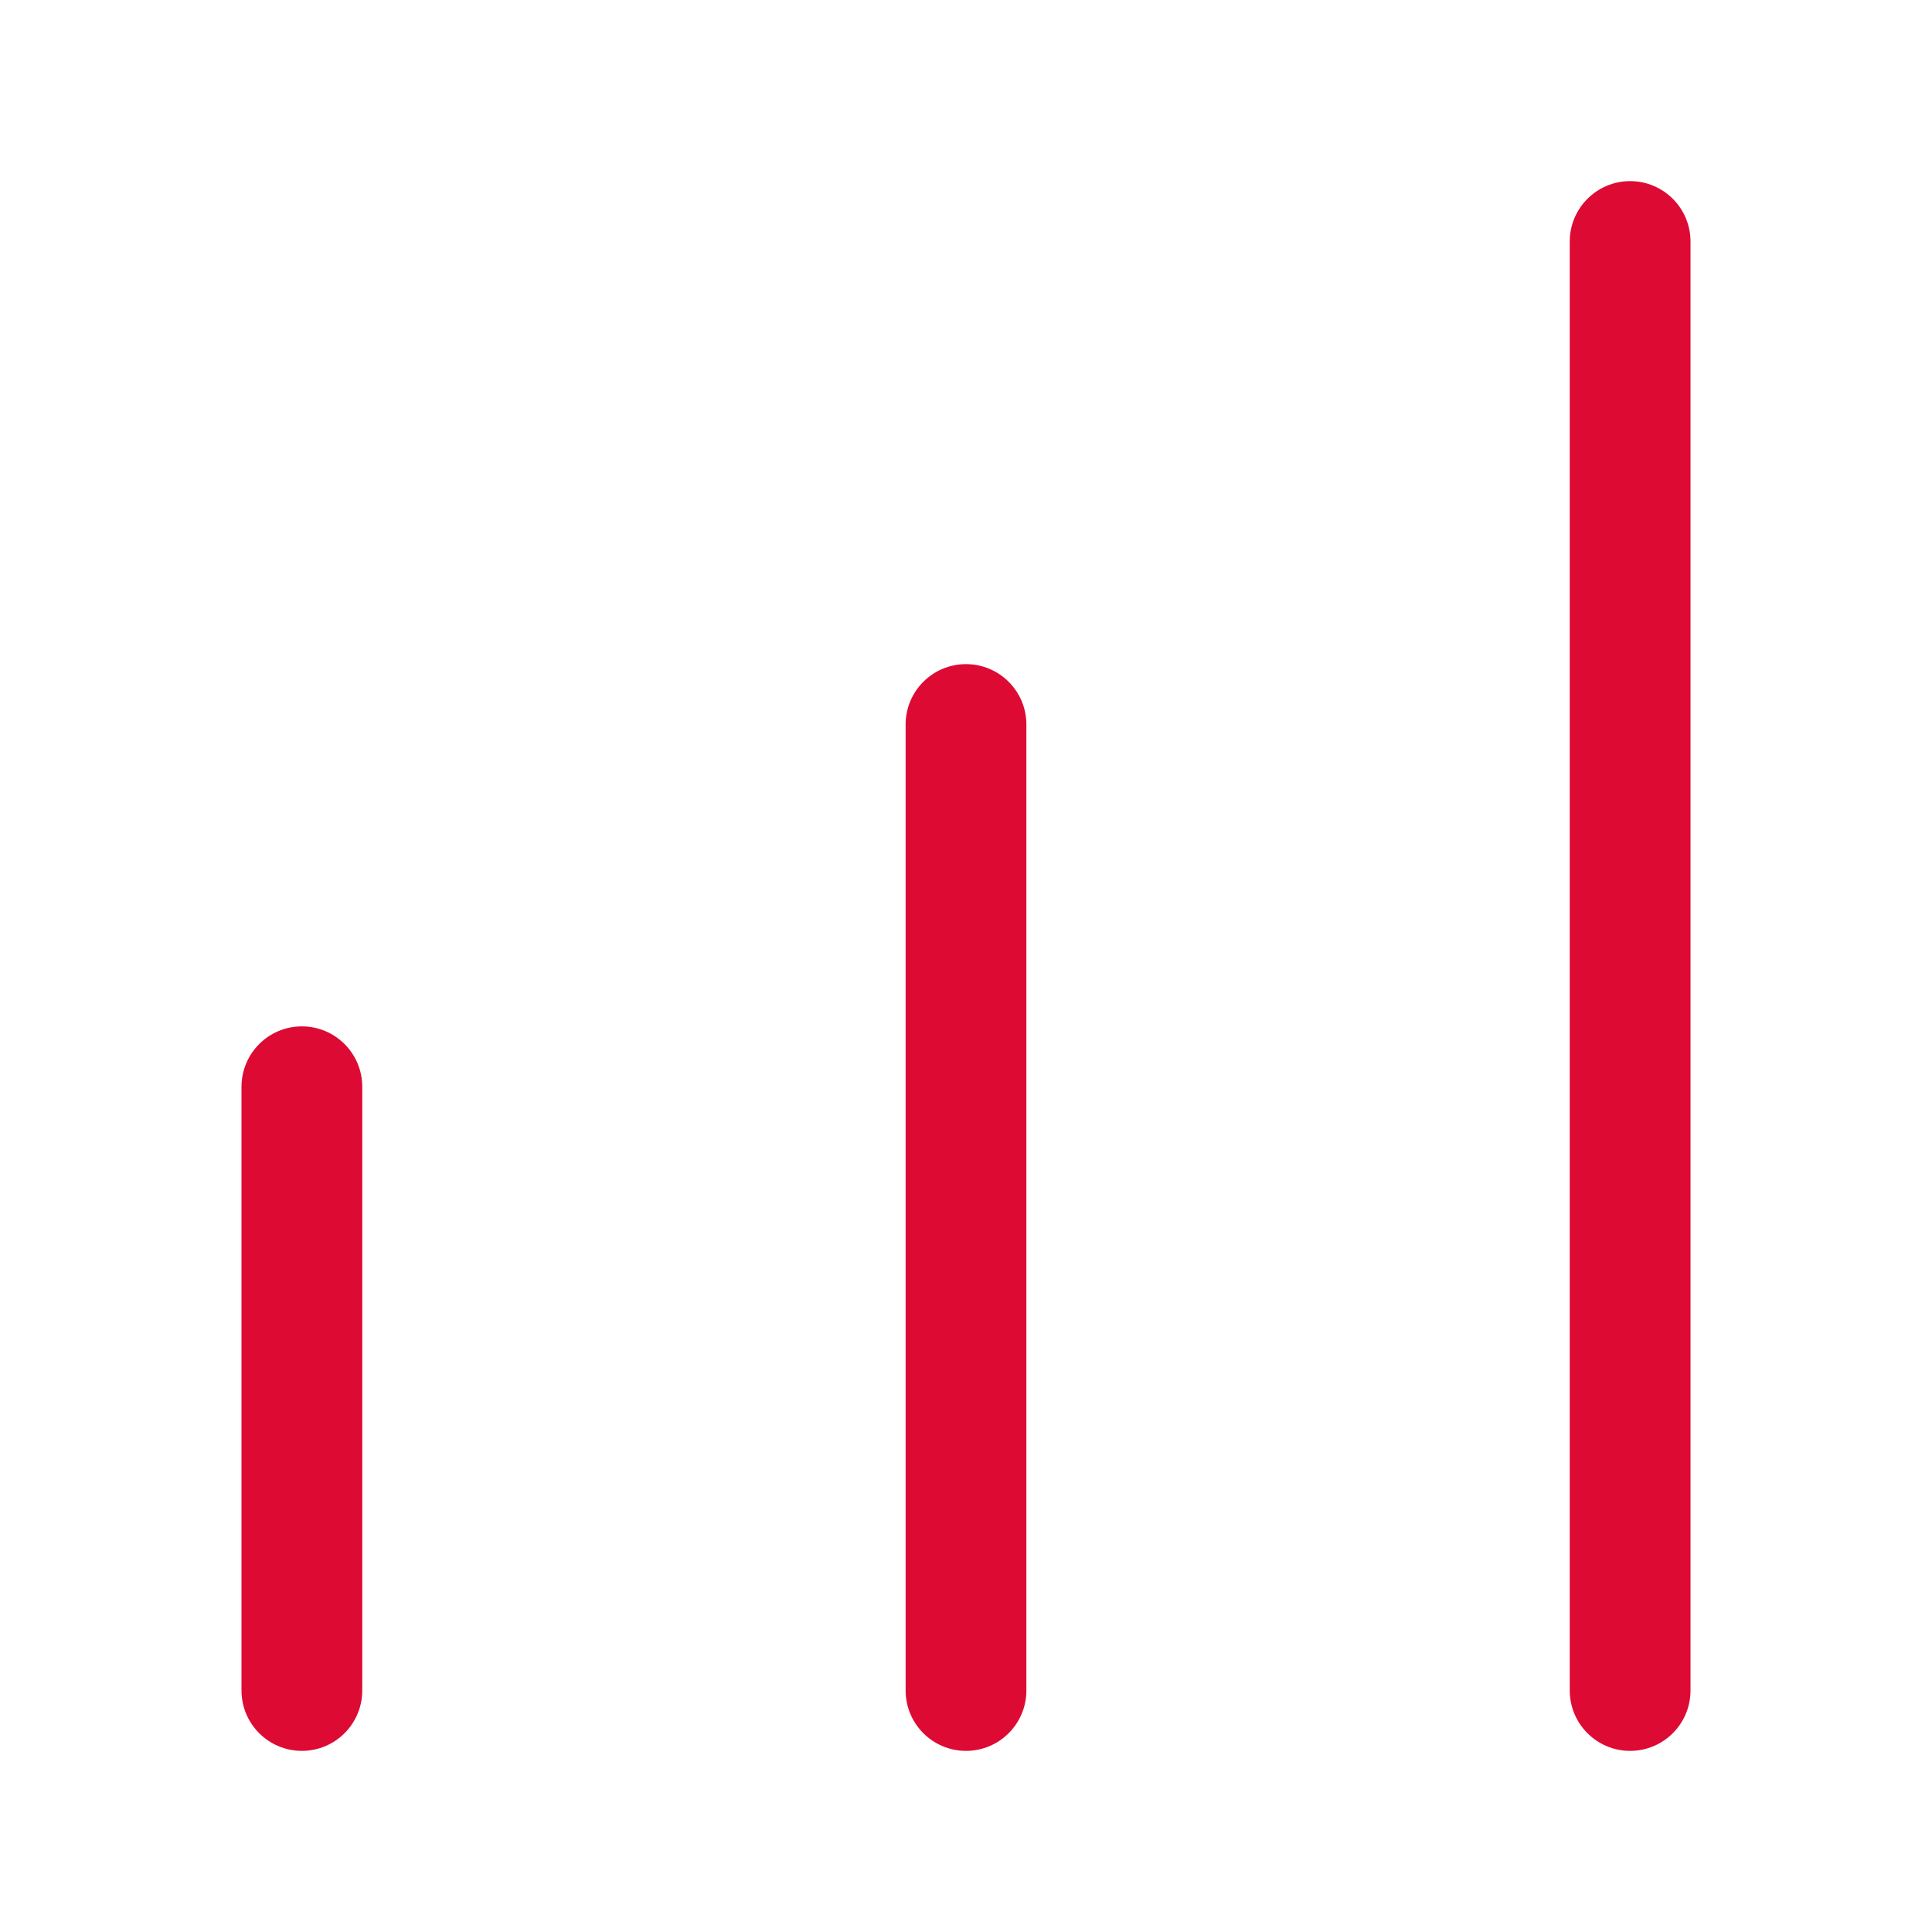
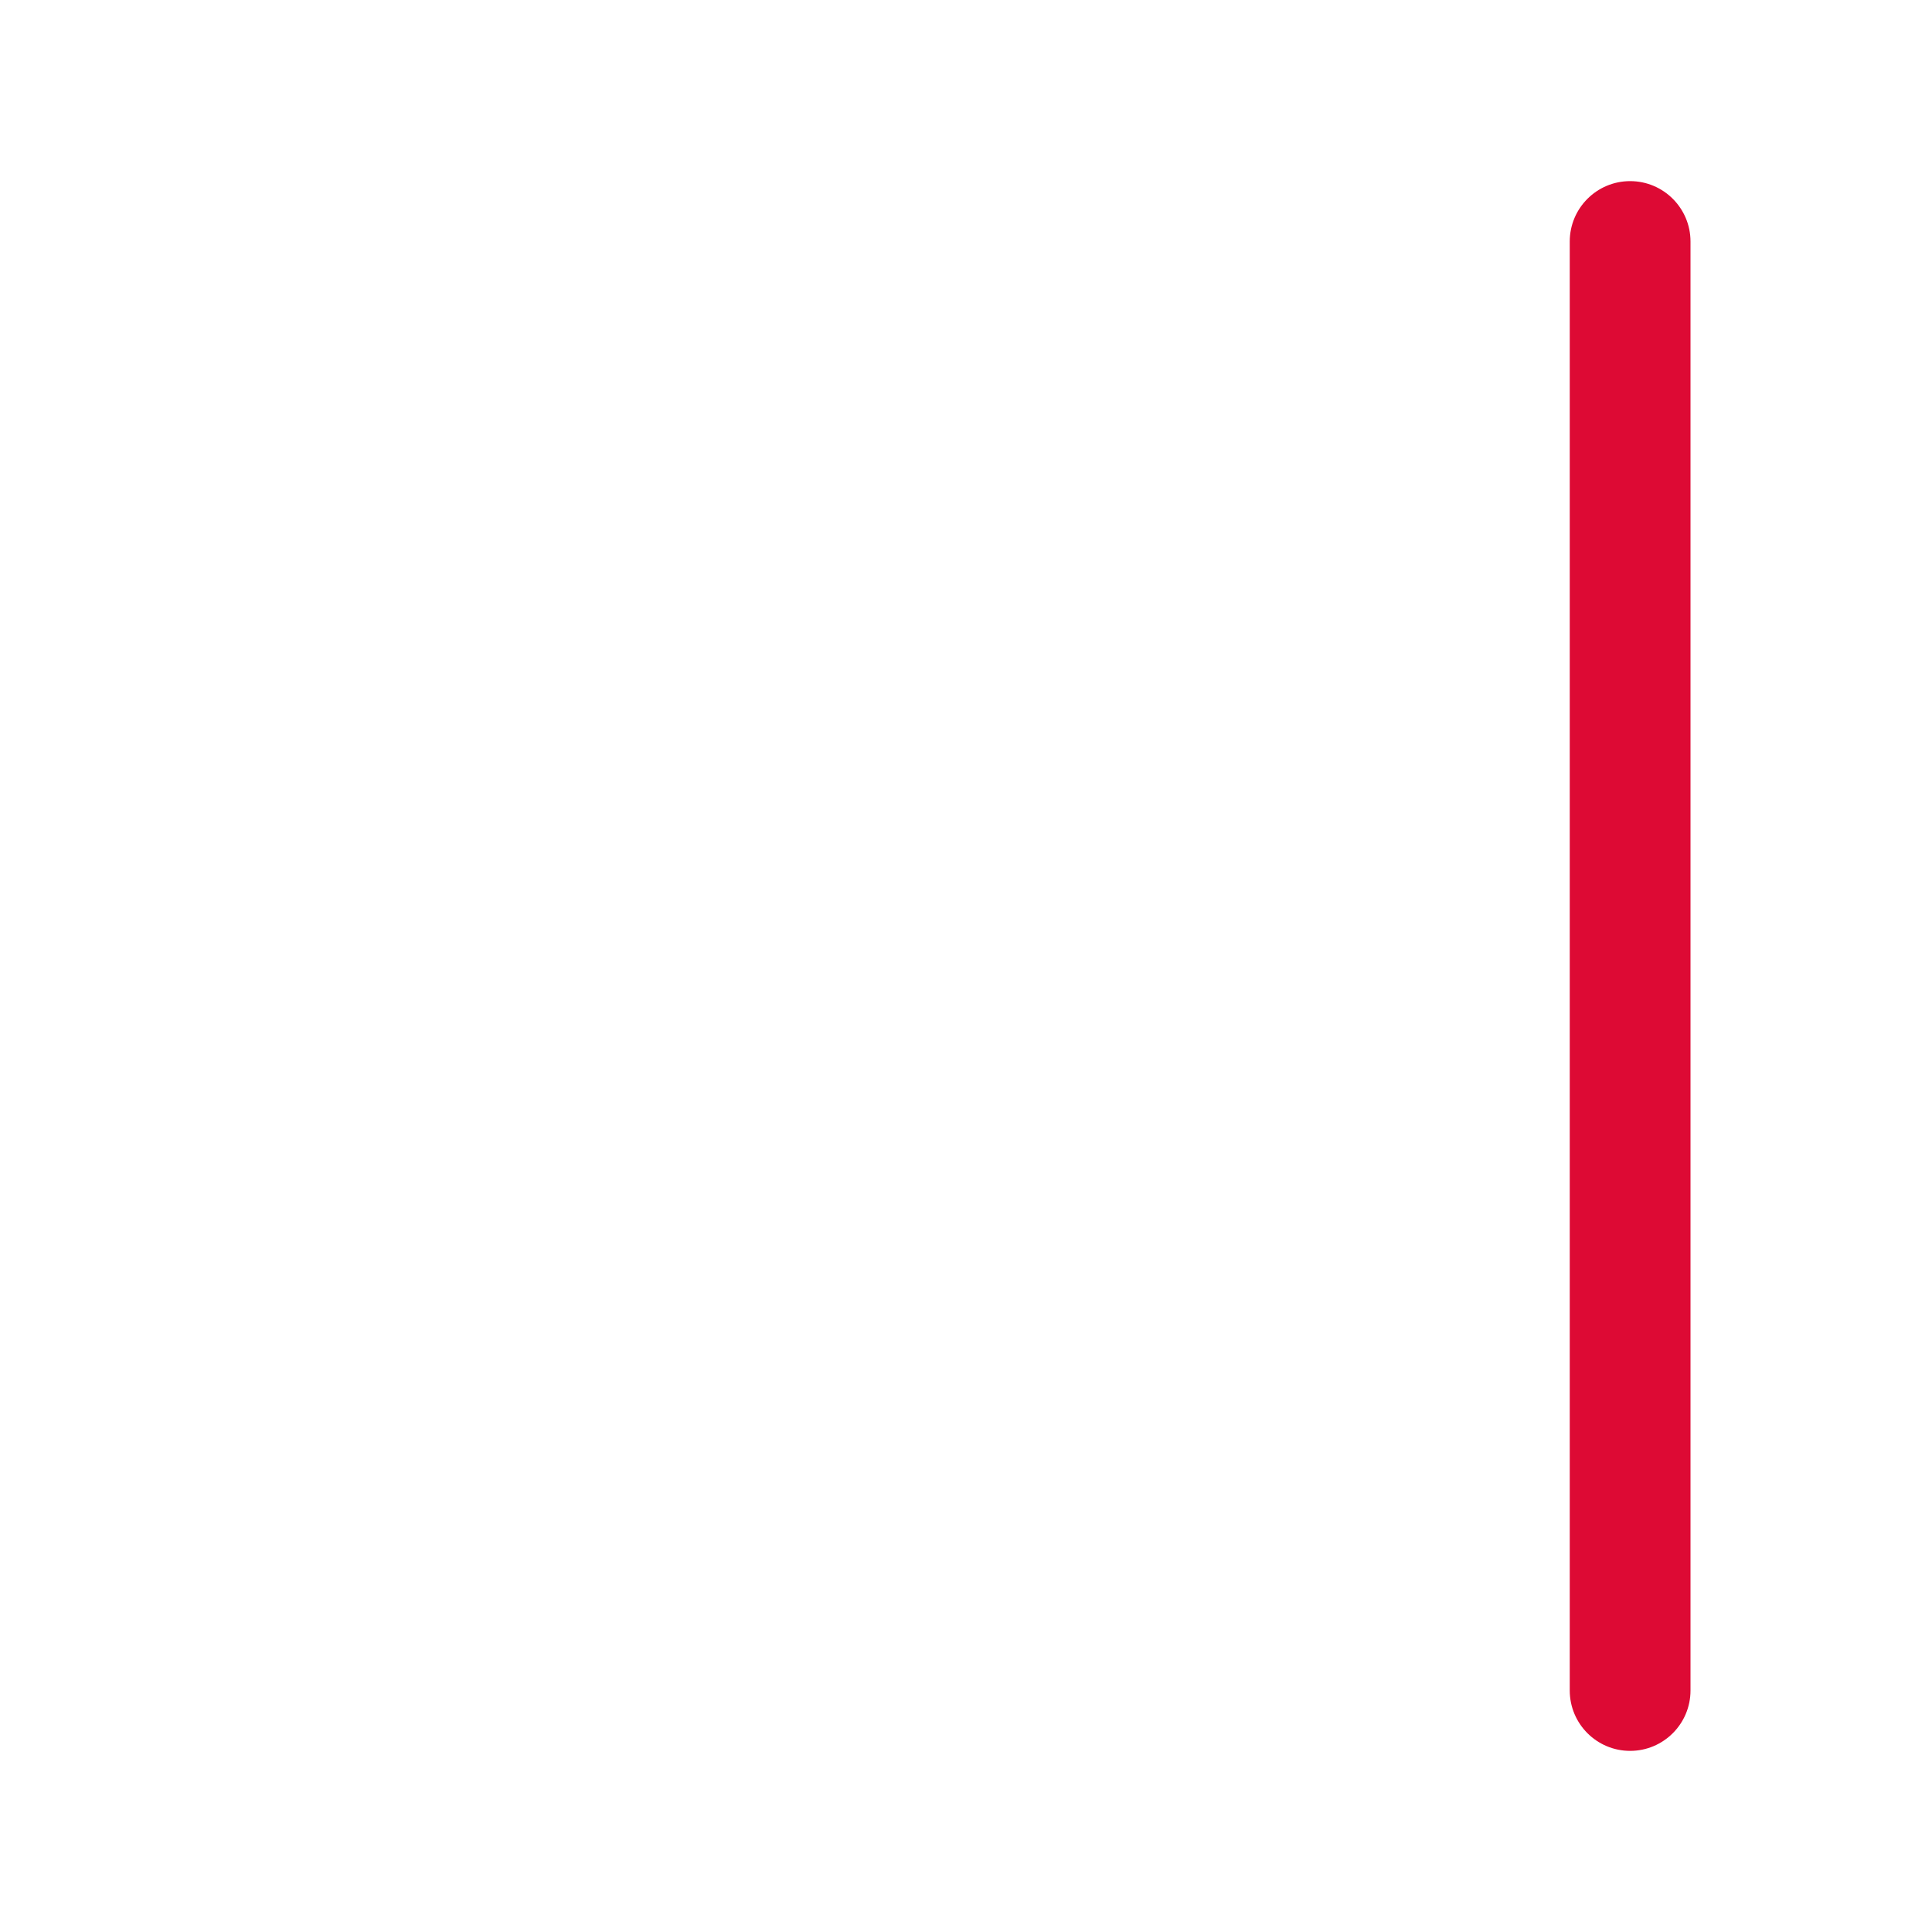
<svg xmlns="http://www.w3.org/2000/svg" width="32" height="32" viewBox="0 0 32 32" fill="none">
-   <path fill-rule="evenodd" clip-rule="evenodd" d="M5 29C4.448 29 4 28.552 4 28L4 18C4 17.448 4.448 17 5 17C5.552 17 6 17.448 6 18V28C6 28.552 5.552 29 5 29Z" fill="#DD0A34" />
  <path fill-rule="evenodd" clip-rule="evenodd" d="M27 29C26.448 29 26 28.552 26 28V4C26 3.448 26.448 3 27 3C27.552 3 28 3.448 28 4V28C28 28.552 27.552 29 27 29Z" fill="#DD0A34" />
-   <path fill-rule="evenodd" clip-rule="evenodd" d="M16 29C15.448 29 15 28.552 15 28V12C15 11.448 15.448 11 16 11C16.552 11 17 11.448 17 12V28C17 28.552 16.552 29 16 29Z" fill="#DD0A34" />
</svg>